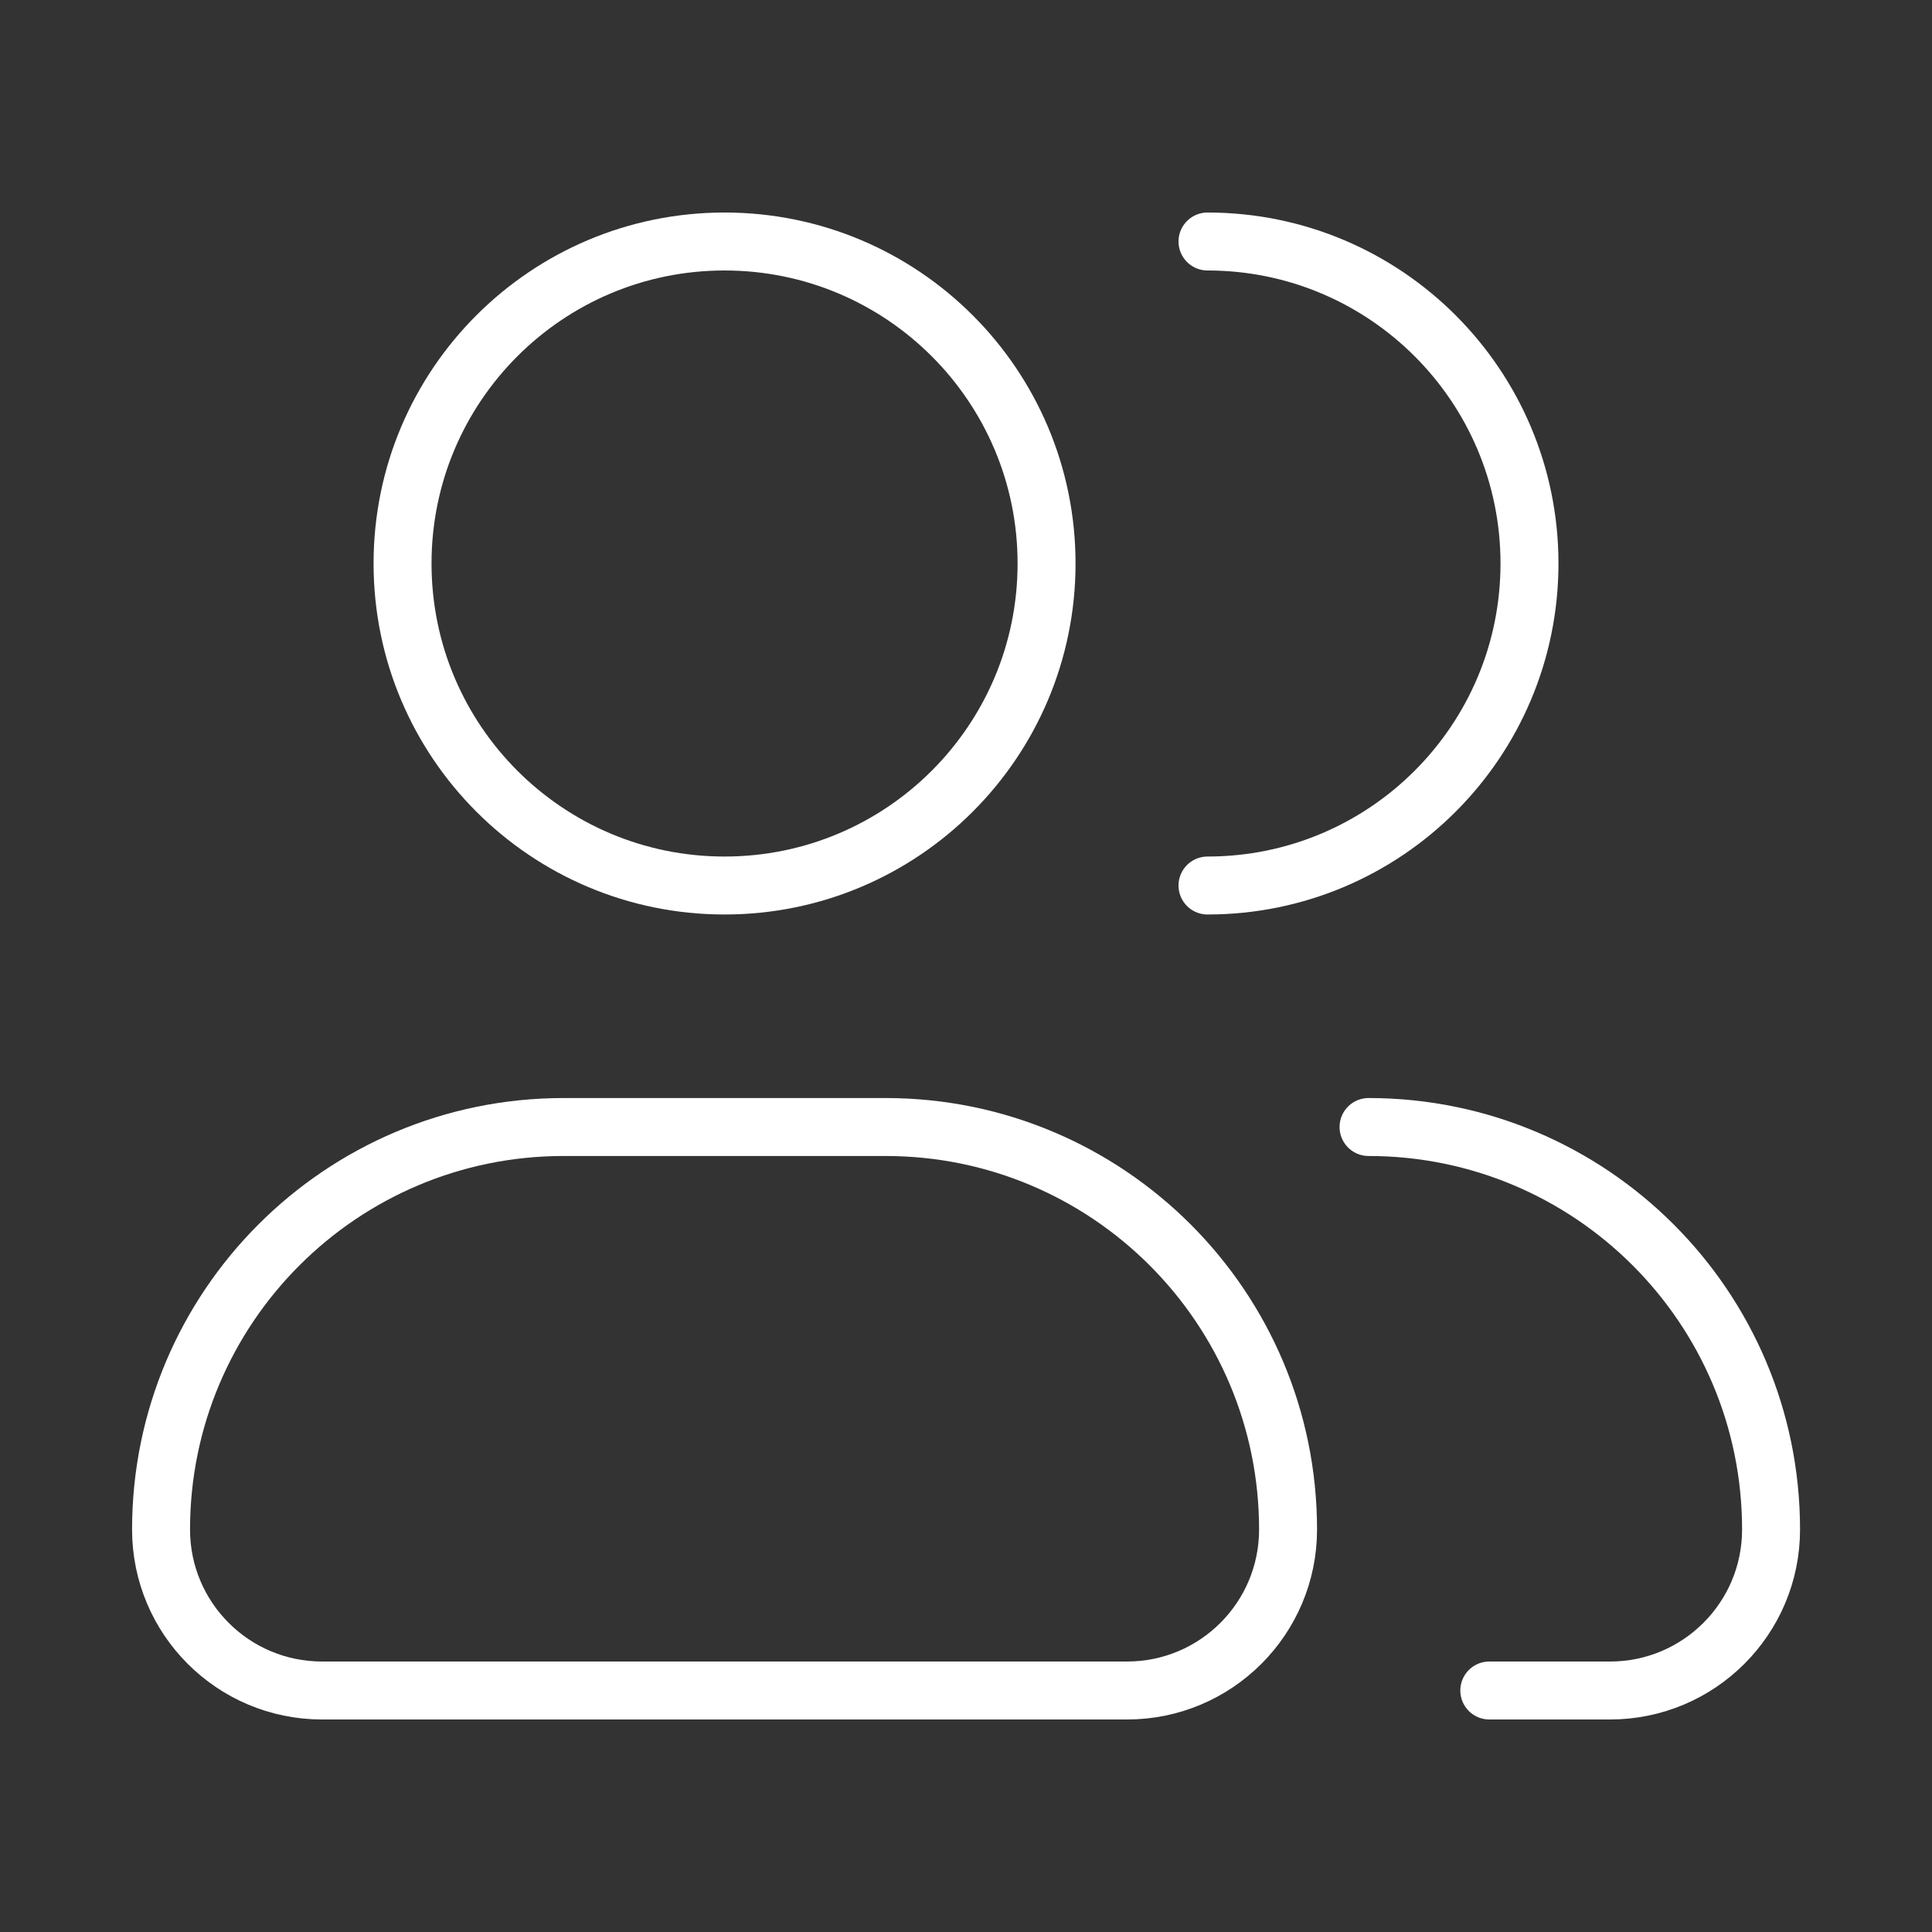
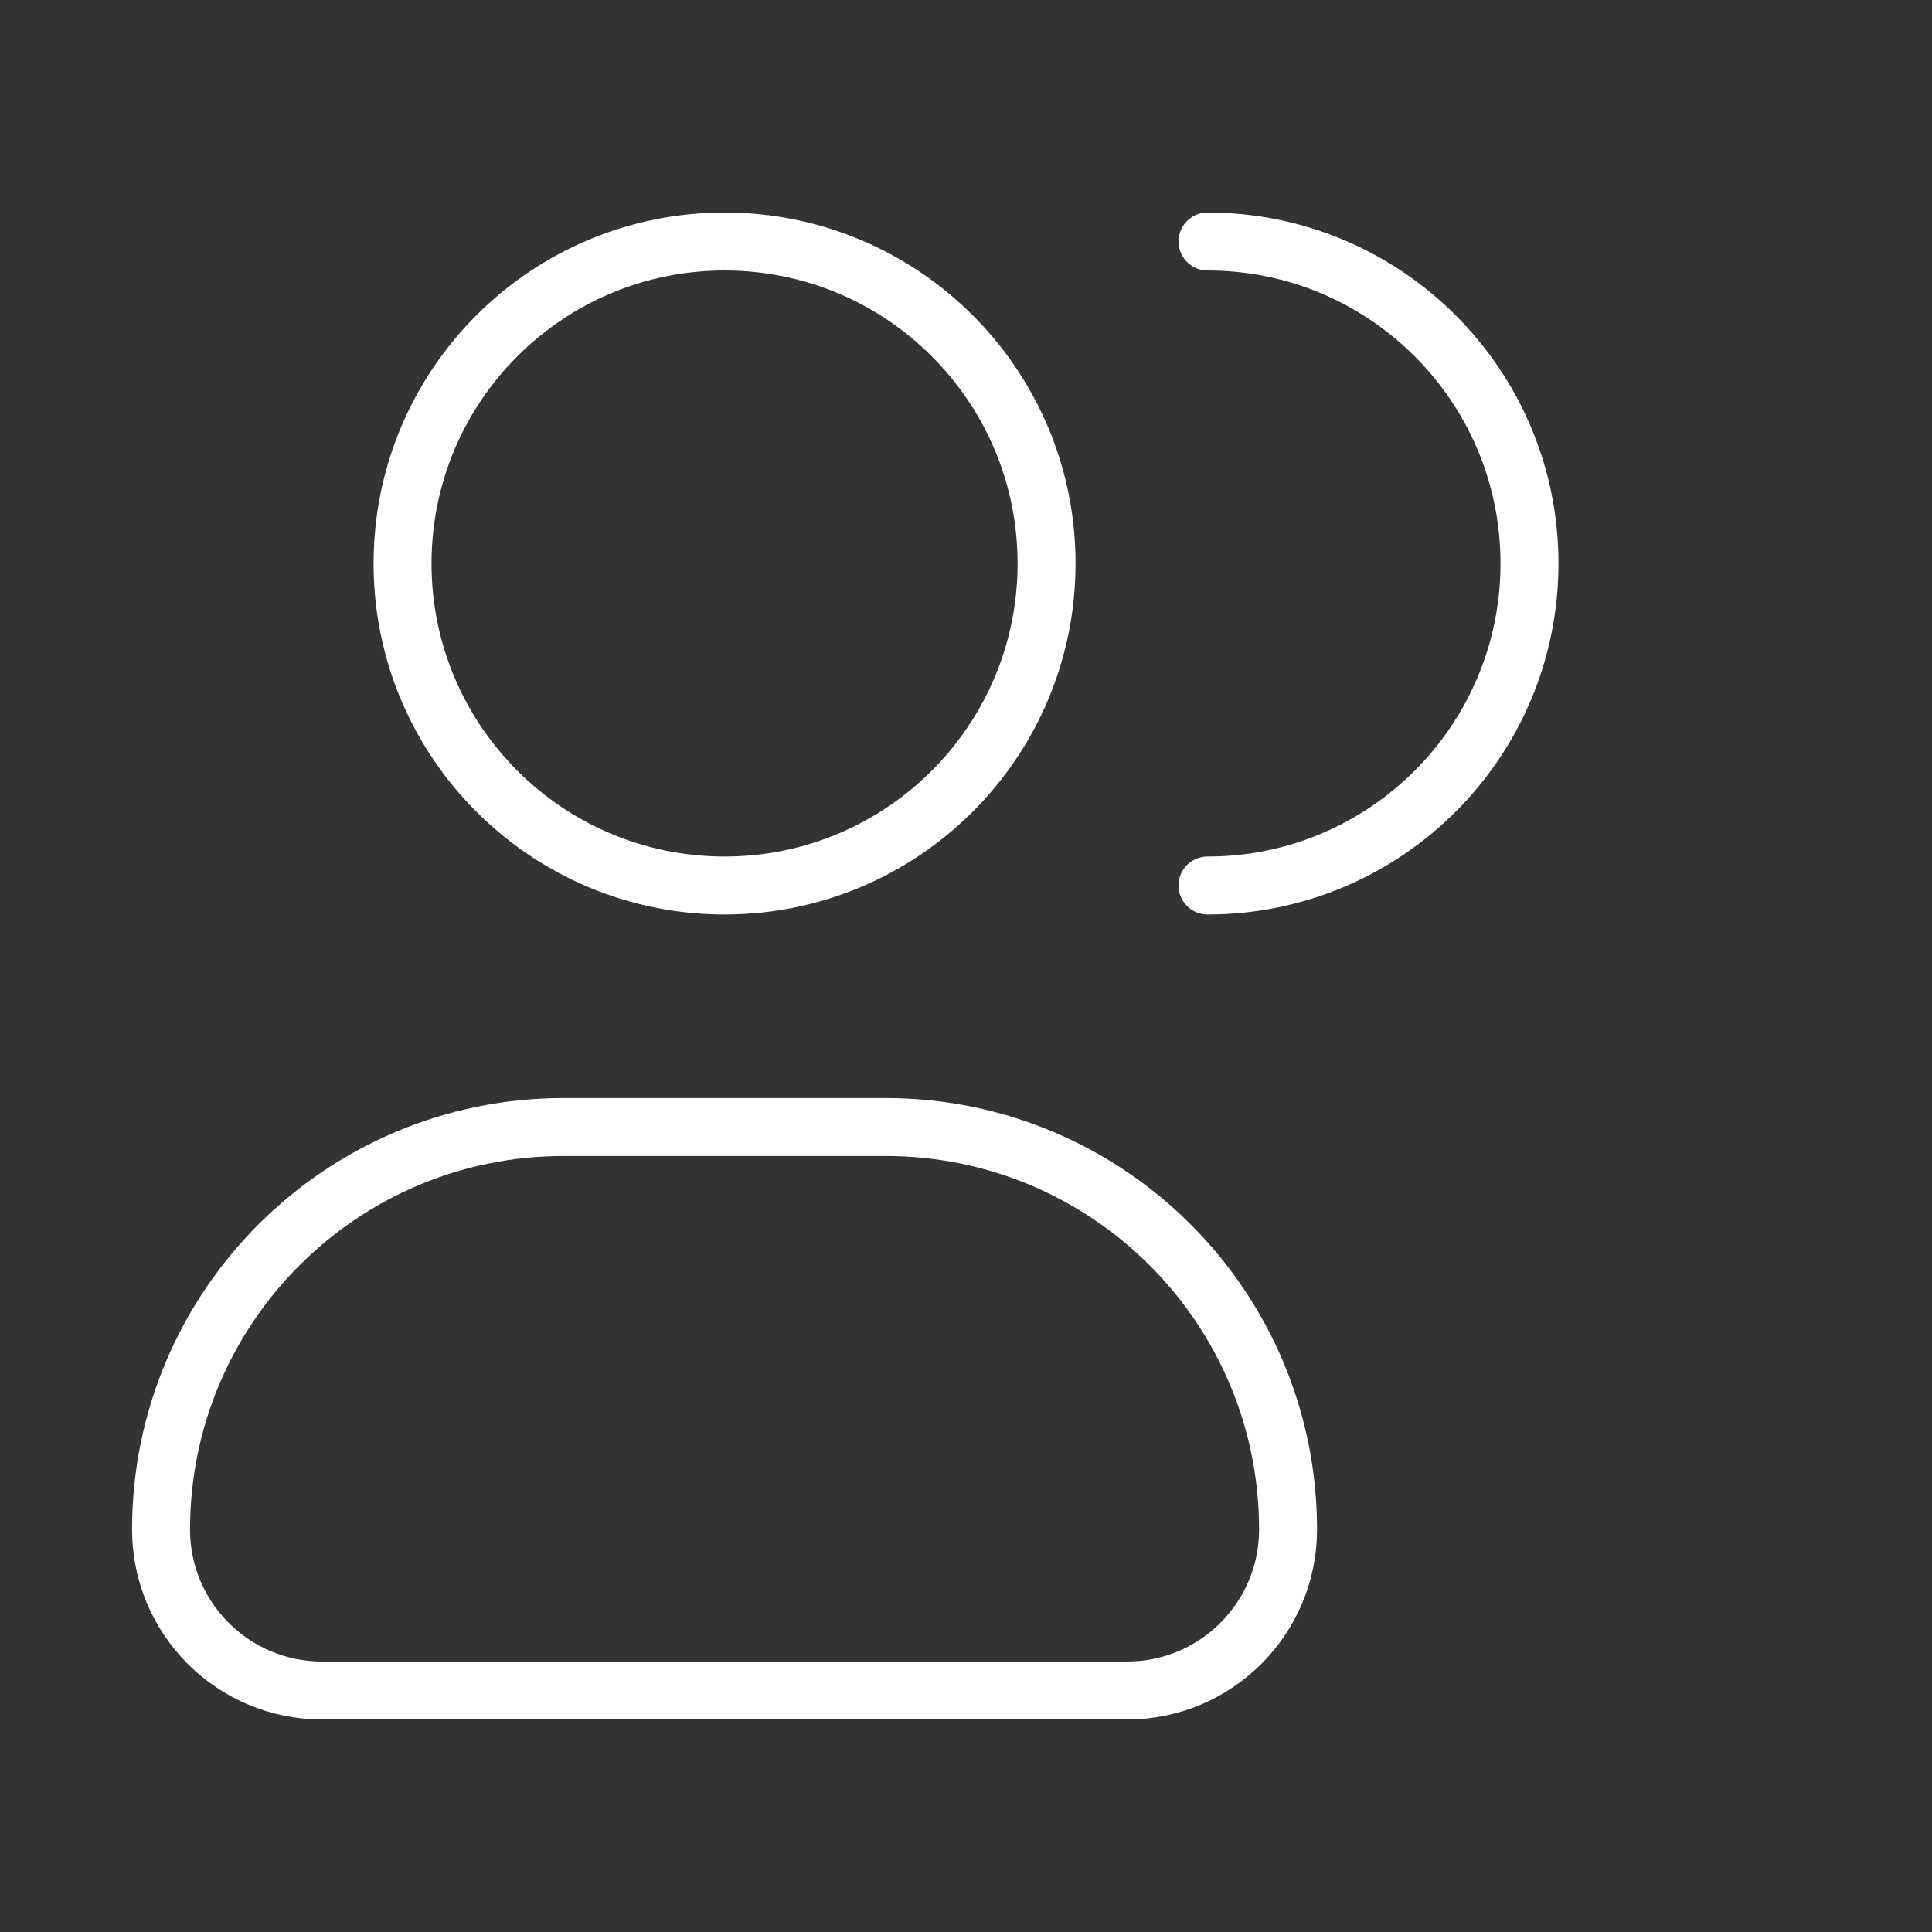
<svg xmlns="http://www.w3.org/2000/svg" width="50" height="50" viewBox="0 0 50 50" fill="none">
  <rect x="0" y="0" width="50" height="50" fill="#333333" stroke="none" />
  <path d="M27.085 14.583C27.085 19.186 23.354 22.917 18.751 22.917C14.149 22.917 10.418 19.186 10.418 14.583C10.418 9.981 14.149 6.25 18.751 6.25C23.354 6.25 27.085 9.981 27.085 14.583Z" stroke="white" stroke-width="1.5" />
  <path d="M31.25 22.917C35.852 22.917 39.583 19.186 39.583 14.583C39.583 9.981 35.852 6.25 31.25 6.25" stroke="white" stroke-width="1.5" stroke-linecap="round" stroke-linejoin="round" />
-   <path d="M22.918 29.167H14.585C8.832 29.167 4.168 33.831 4.168 39.584C4.168 41.885 6.033 43.75 8.335 43.75H29.168C31.469 43.75 33.335 41.885 33.335 39.584C33.335 33.831 28.671 29.167 22.918 29.167Z" stroke="white" stroke-width="1.5" stroke-linejoin="round" />
-   <path d="M35.418 29.167C41.171 29.167 45.835 33.831 45.835 39.584C45.835 41.885 43.969 43.75 41.668 43.75H38.543" stroke="white" stroke-width="1.5" stroke-linecap="round" stroke-linejoin="round" />
+   <path d="M22.918 29.167H14.585C8.832 29.167 4.168 33.831 4.168 39.584C4.168 41.885 6.033 43.75 8.335 43.75H29.168C31.469 43.75 33.335 41.885 33.335 39.584C33.335 33.831 28.671 29.167 22.918 29.167" stroke="white" stroke-width="1.5" stroke-linejoin="round" />
</svg>